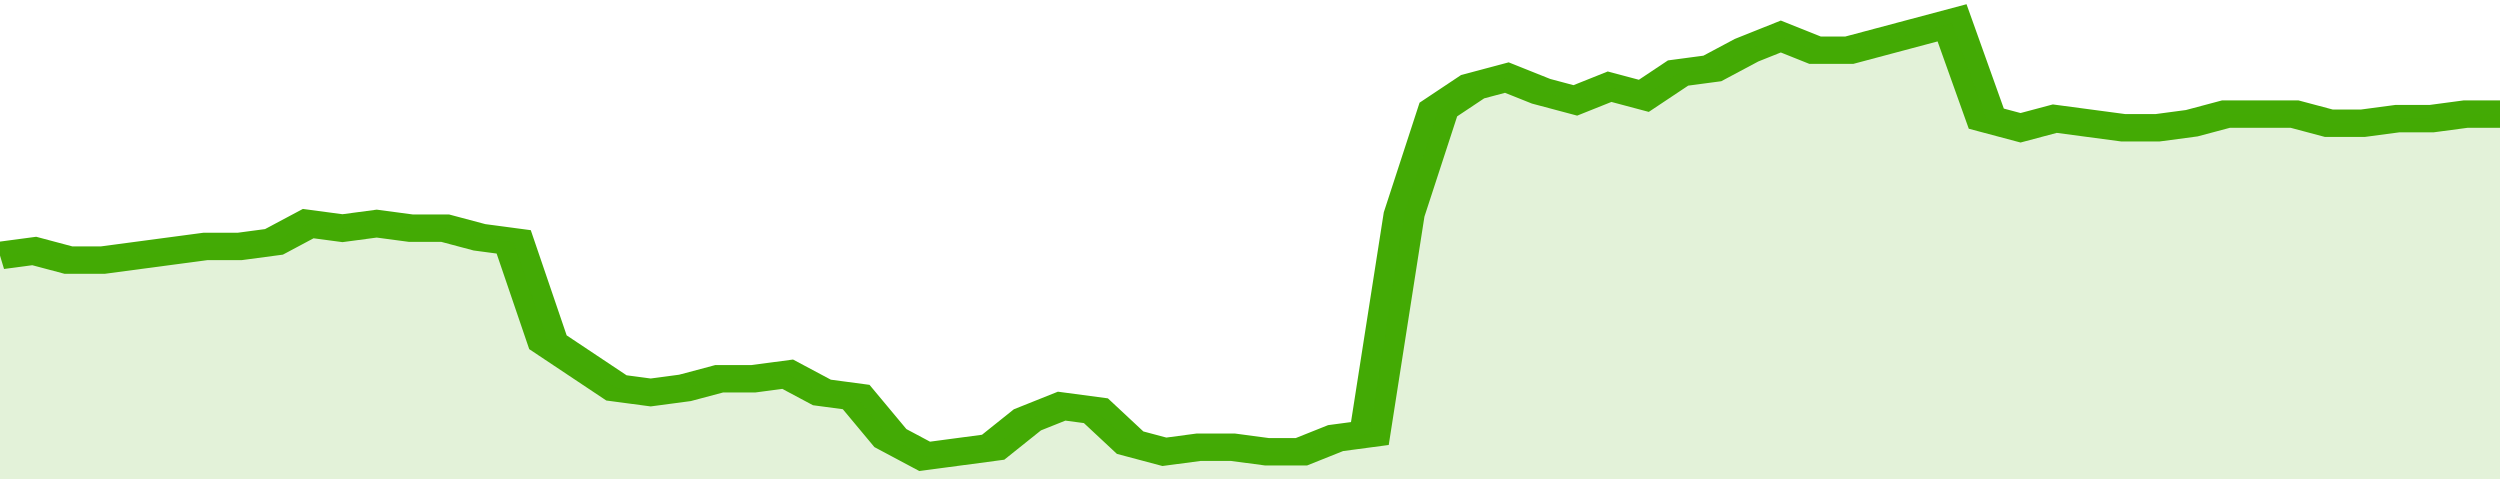
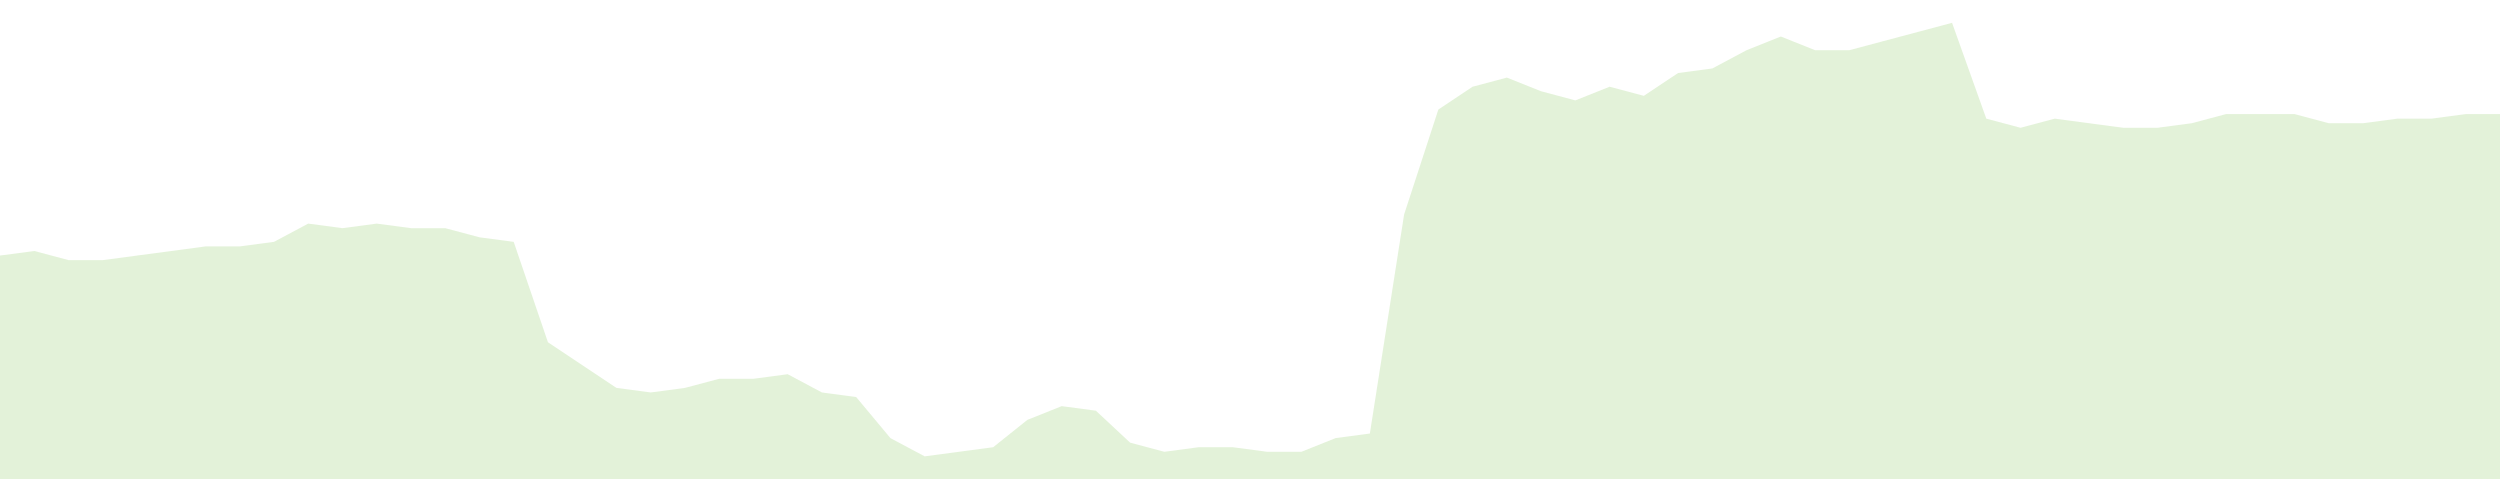
<svg xmlns="http://www.w3.org/2000/svg" viewBox="0 0 365 105" width="120" height="23" preserveAspectRatio="none">
-   <polyline fill="none" stroke="#43AA05" stroke-width="6" points="0, 56 5, 55 10, 57 15, 57 20, 56 25, 55 30, 54 35, 54 40, 53 45, 49 50, 50 55, 49 60, 50 65, 50 70, 52 75, 53 80, 75 85, 80 90, 85 95, 86 100, 85 105, 83 110, 83 115, 82 120, 86 125, 87 130, 96 135, 100 140, 99 145, 98 150, 92 155, 89 160, 90 165, 97 170, 99 175, 98 180, 98 185, 99 190, 99 195, 96 200, 95 205, 47 210, 24 215, 19 220, 17 225, 20 230, 22 235, 19 240, 21 245, 16 250, 15 255, 11 260, 8 265, 11 270, 11 275, 9 280, 7 285, 5 290, 26 295, 28 300, 26 305, 27 310, 28 315, 28 320, 27 325, 25 330, 25 335, 25 340, 27 345, 27 350, 26 355, 26 360, 25 365, 25 365, 25 "> </polyline>
  <polygon fill="#43AA05" opacity="0.15" points="0, 105 0, 56 5, 55 10, 57 15, 57 20, 56 25, 55 30, 54 35, 54 40, 53 45, 49 50, 50 55, 49 60, 50 65, 50 70, 52 75, 53 80, 75 85, 80 90, 85 95, 86 100, 85 105, 83 110, 83 115, 82 120, 86 125, 87 130, 96 135, 100 140, 99 145, 98 150, 92 155, 89 160, 90 165, 97 170, 99 175, 98 180, 98 185, 99 190, 99 195, 96 200, 95 205, 47 210, 24 215, 19 220, 17 225, 20 230, 22 235, 19 240, 21 245, 16 250, 15 255, 11 260, 8 265, 11 270, 11 275, 9 280, 7 285, 5 290, 26 295, 28 300, 26 305, 27 310, 28 315, 28 320, 27 325, 25 330, 25 335, 25 340, 27 345, 27 350, 26 355, 26 360, 25 365, 25 365, 105 " />
</svg>